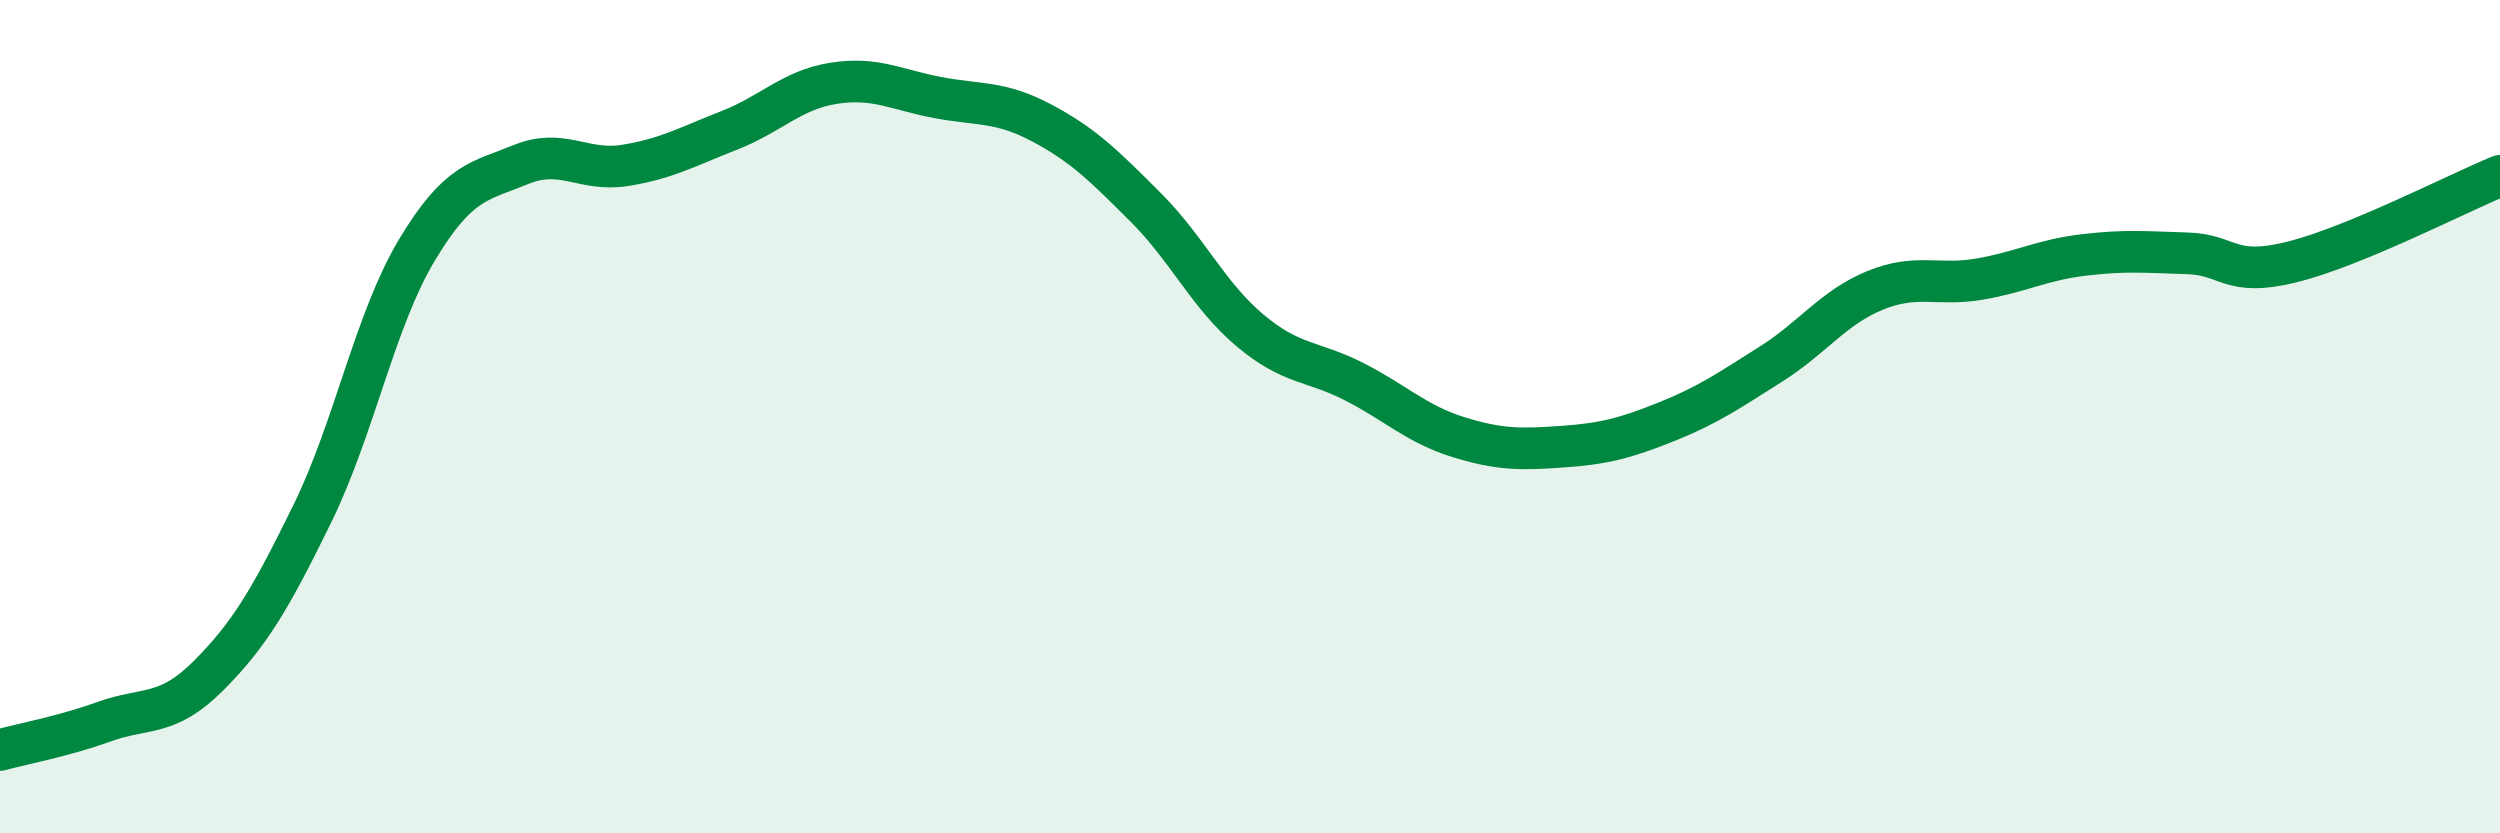
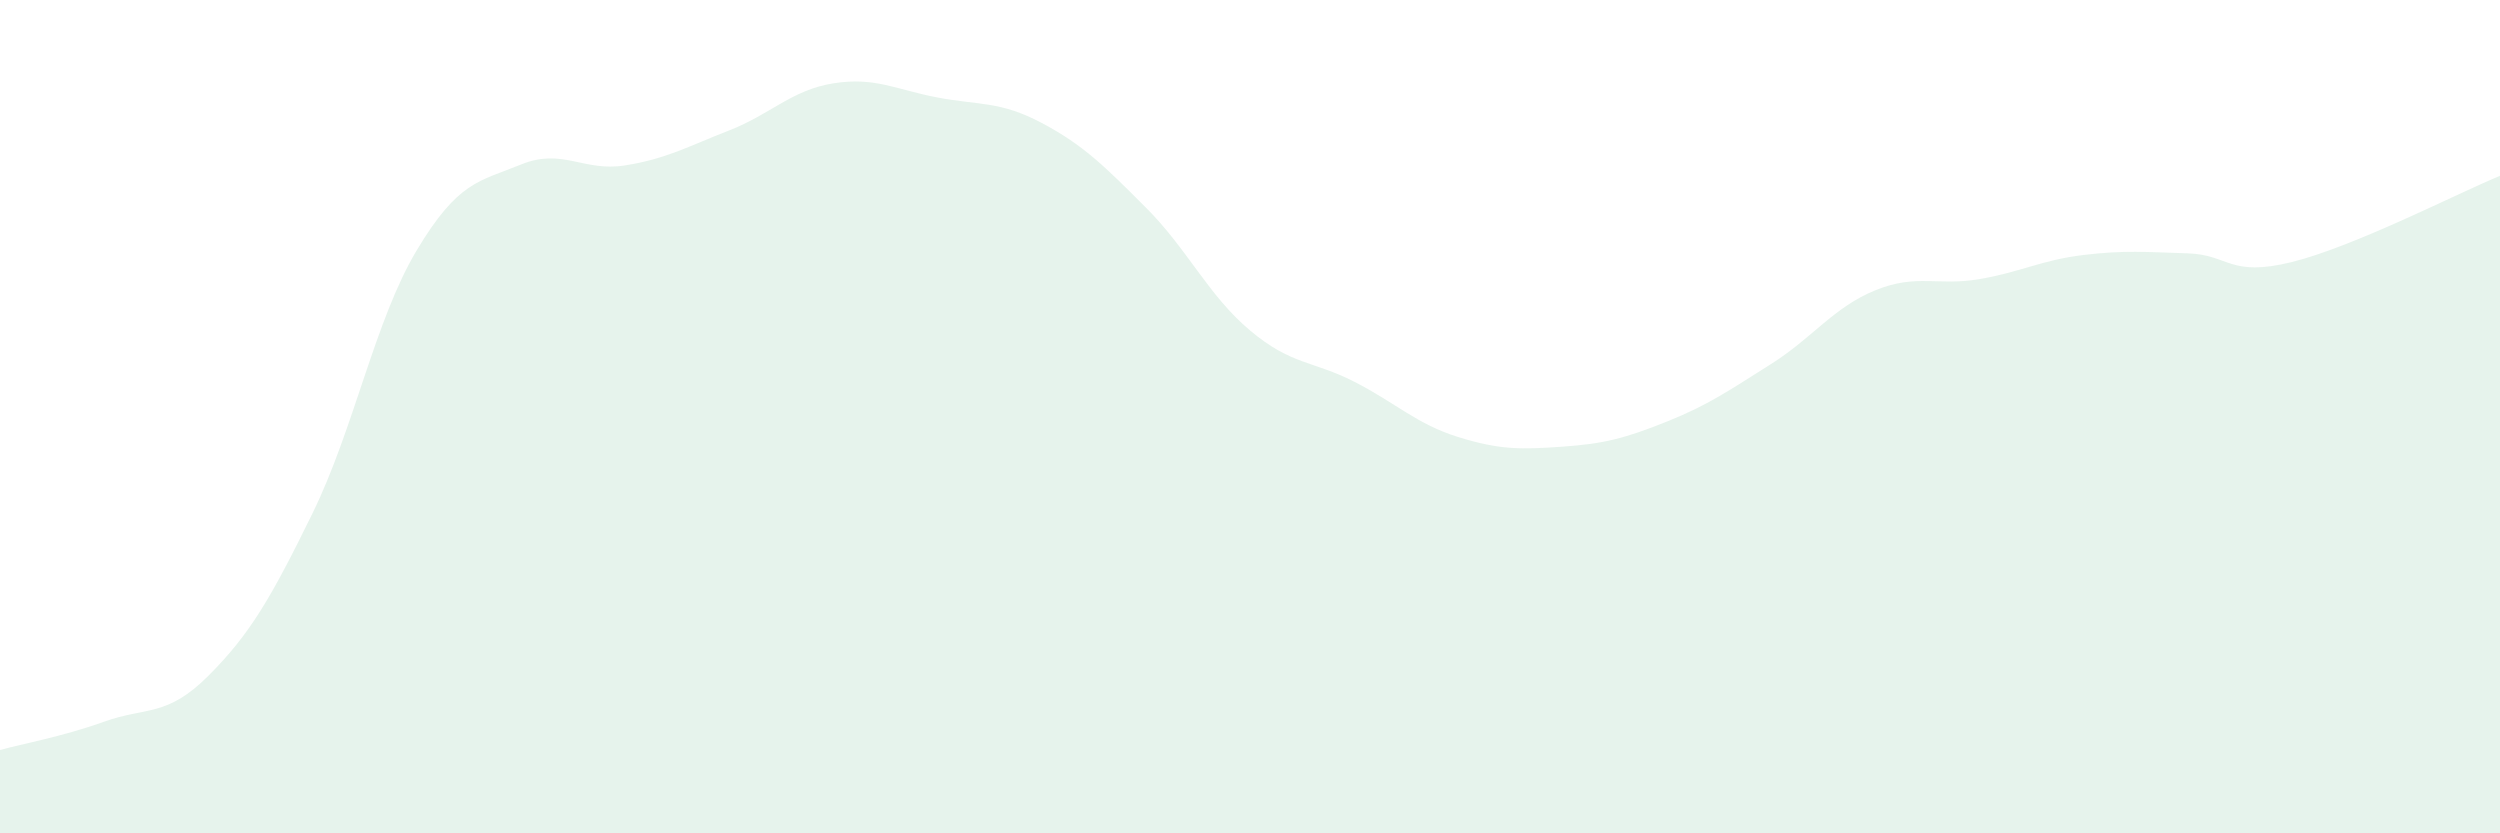
<svg xmlns="http://www.w3.org/2000/svg" width="60" height="20" viewBox="0 0 60 20">
  <path d="M 0,18 C 0.5,17.86 1.5,17.68 2.5,17.32 C 3.5,16.96 4,17.22 5,16.22 C 6,15.22 6.5,14.36 7.5,12.32 C 8.5,10.28 9,7.68 10,6.01 C 11,4.34 11.5,4.36 12.5,3.95 C 13.5,3.54 14,4.13 15,3.97 C 16,3.81 16.5,3.52 17.5,3.13 C 18.5,2.74 19,2.16 20,2 C 21,1.84 21.5,2.15 22.5,2.34 C 23.5,2.53 24,2.42 25,2.95 C 26,3.48 26.5,3.98 27.5,4.98 C 28.5,5.98 29,7.09 30,7.93 C 31,8.77 31.5,8.65 32.5,9.16 C 33.5,9.67 34,10.18 35,10.49 C 36,10.8 36.5,10.79 37.5,10.72 C 38.5,10.65 39,10.52 40,10.12 C 41,9.72 41.5,9.37 42.5,8.74 C 43.5,8.11 44,7.38 45,6.97 C 46,6.56 46.5,6.87 47.5,6.7 C 48.5,6.53 49,6.24 50,6.12 C 51,6 51.5,6.05 52.5,6.08 C 53.5,6.11 53.5,6.66 55,6.29 C 56.5,5.92 59,4.63 60,4.22L60 20L0 20Z" fill="#008740" opacity="0.1" stroke-linecap="round" stroke-linejoin="round" />
-   <path d="M 0,18 C 0.5,17.86 1.5,17.68 2.5,17.32 C 3.5,16.96 4,17.22 5,16.22 C 6,15.22 6.5,14.36 7.5,12.32 C 8.5,10.28 9,7.68 10,6.01 C 11,4.34 11.5,4.36 12.5,3.95 C 13.5,3.54 14,4.13 15,3.97 C 16,3.81 16.5,3.52 17.5,3.13 C 18.5,2.74 19,2.16 20,2 C 21,1.84 21.5,2.15 22.5,2.34 C 23.5,2.53 24,2.42 25,2.95 C 26,3.48 26.5,3.98 27.5,4.98 C 28.5,5.98 29,7.09 30,7.93 C 31,8.77 31.5,8.65 32.5,9.16 C 33.5,9.67 34,10.18 35,10.49 C 36,10.8 36.5,10.79 37.5,10.72 C 38.5,10.65 39,10.52 40,10.12 C 41,9.72 41.5,9.37 42.5,8.74 C 43.5,8.11 44,7.38 45,6.97 C 46,6.56 46.5,6.87 47.5,6.7 C 48.5,6.53 49,6.24 50,6.12 C 51,6 51.5,6.05 52.5,6.08 C 53.5,6.11 53.5,6.66 55,6.29 C 56.5,5.92 59,4.63 60,4.22" stroke="#008740" stroke-width="1" fill="none" stroke-linecap="round" stroke-linejoin="round" />
</svg>